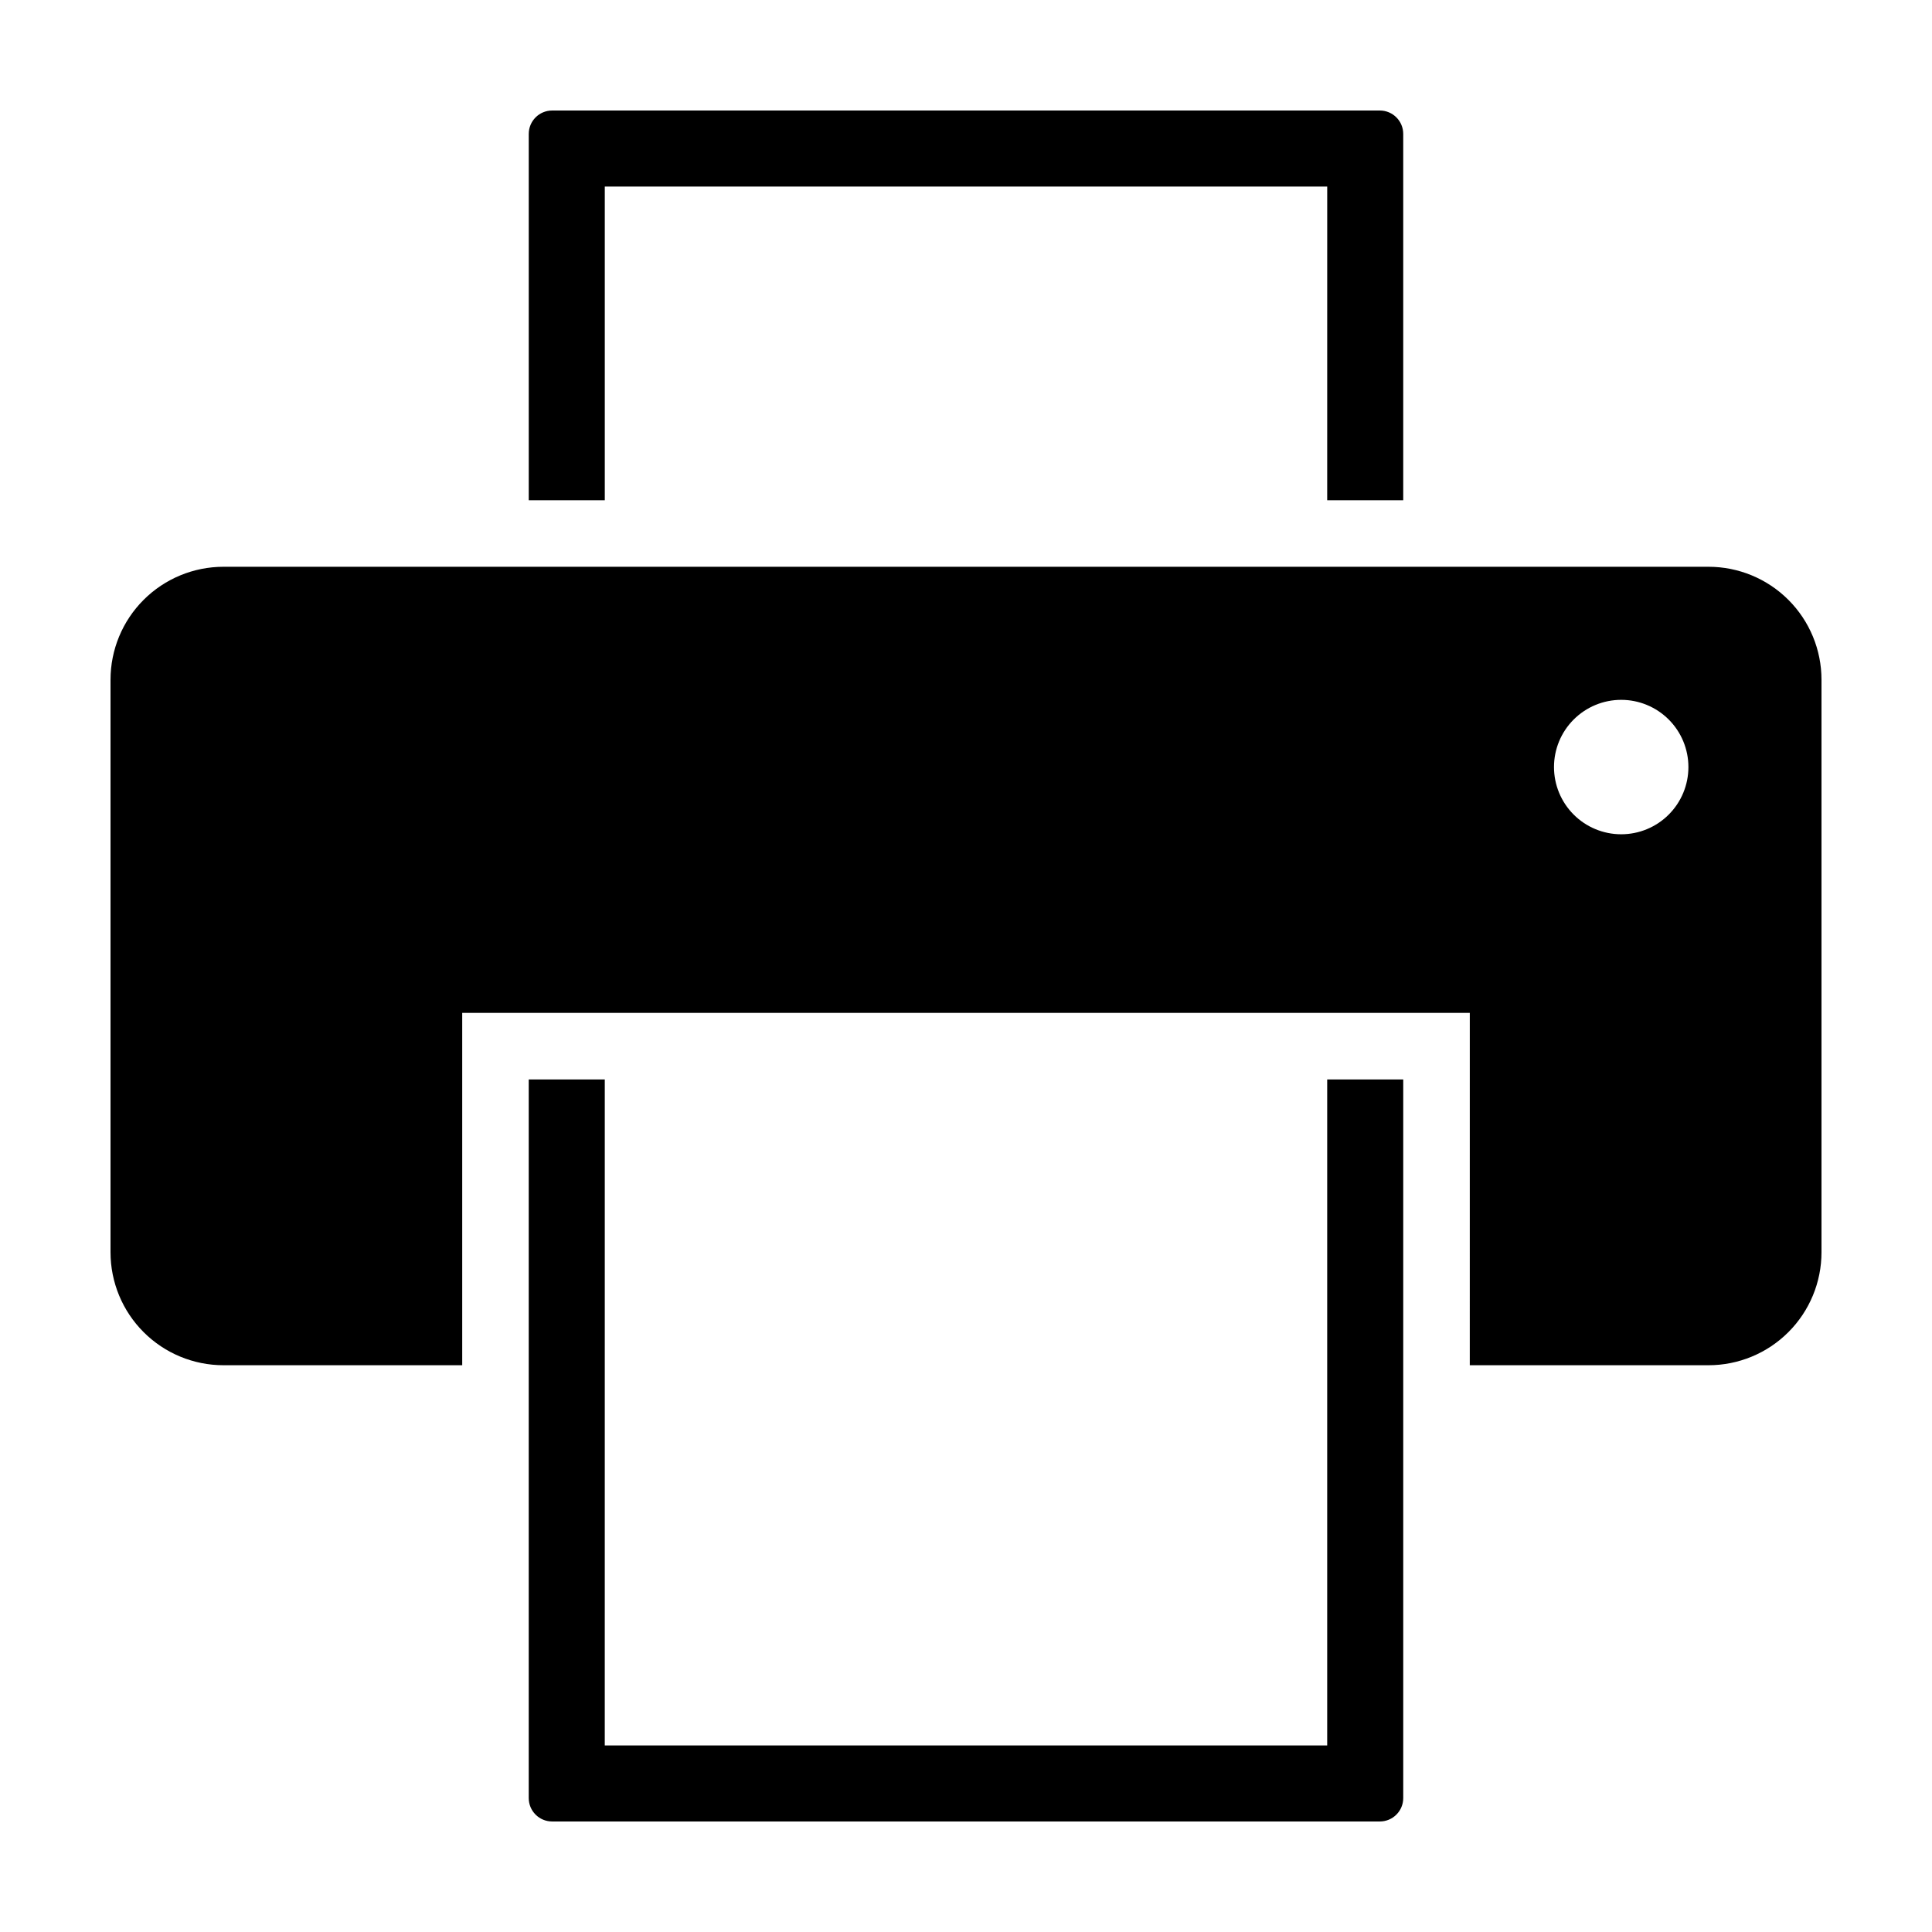
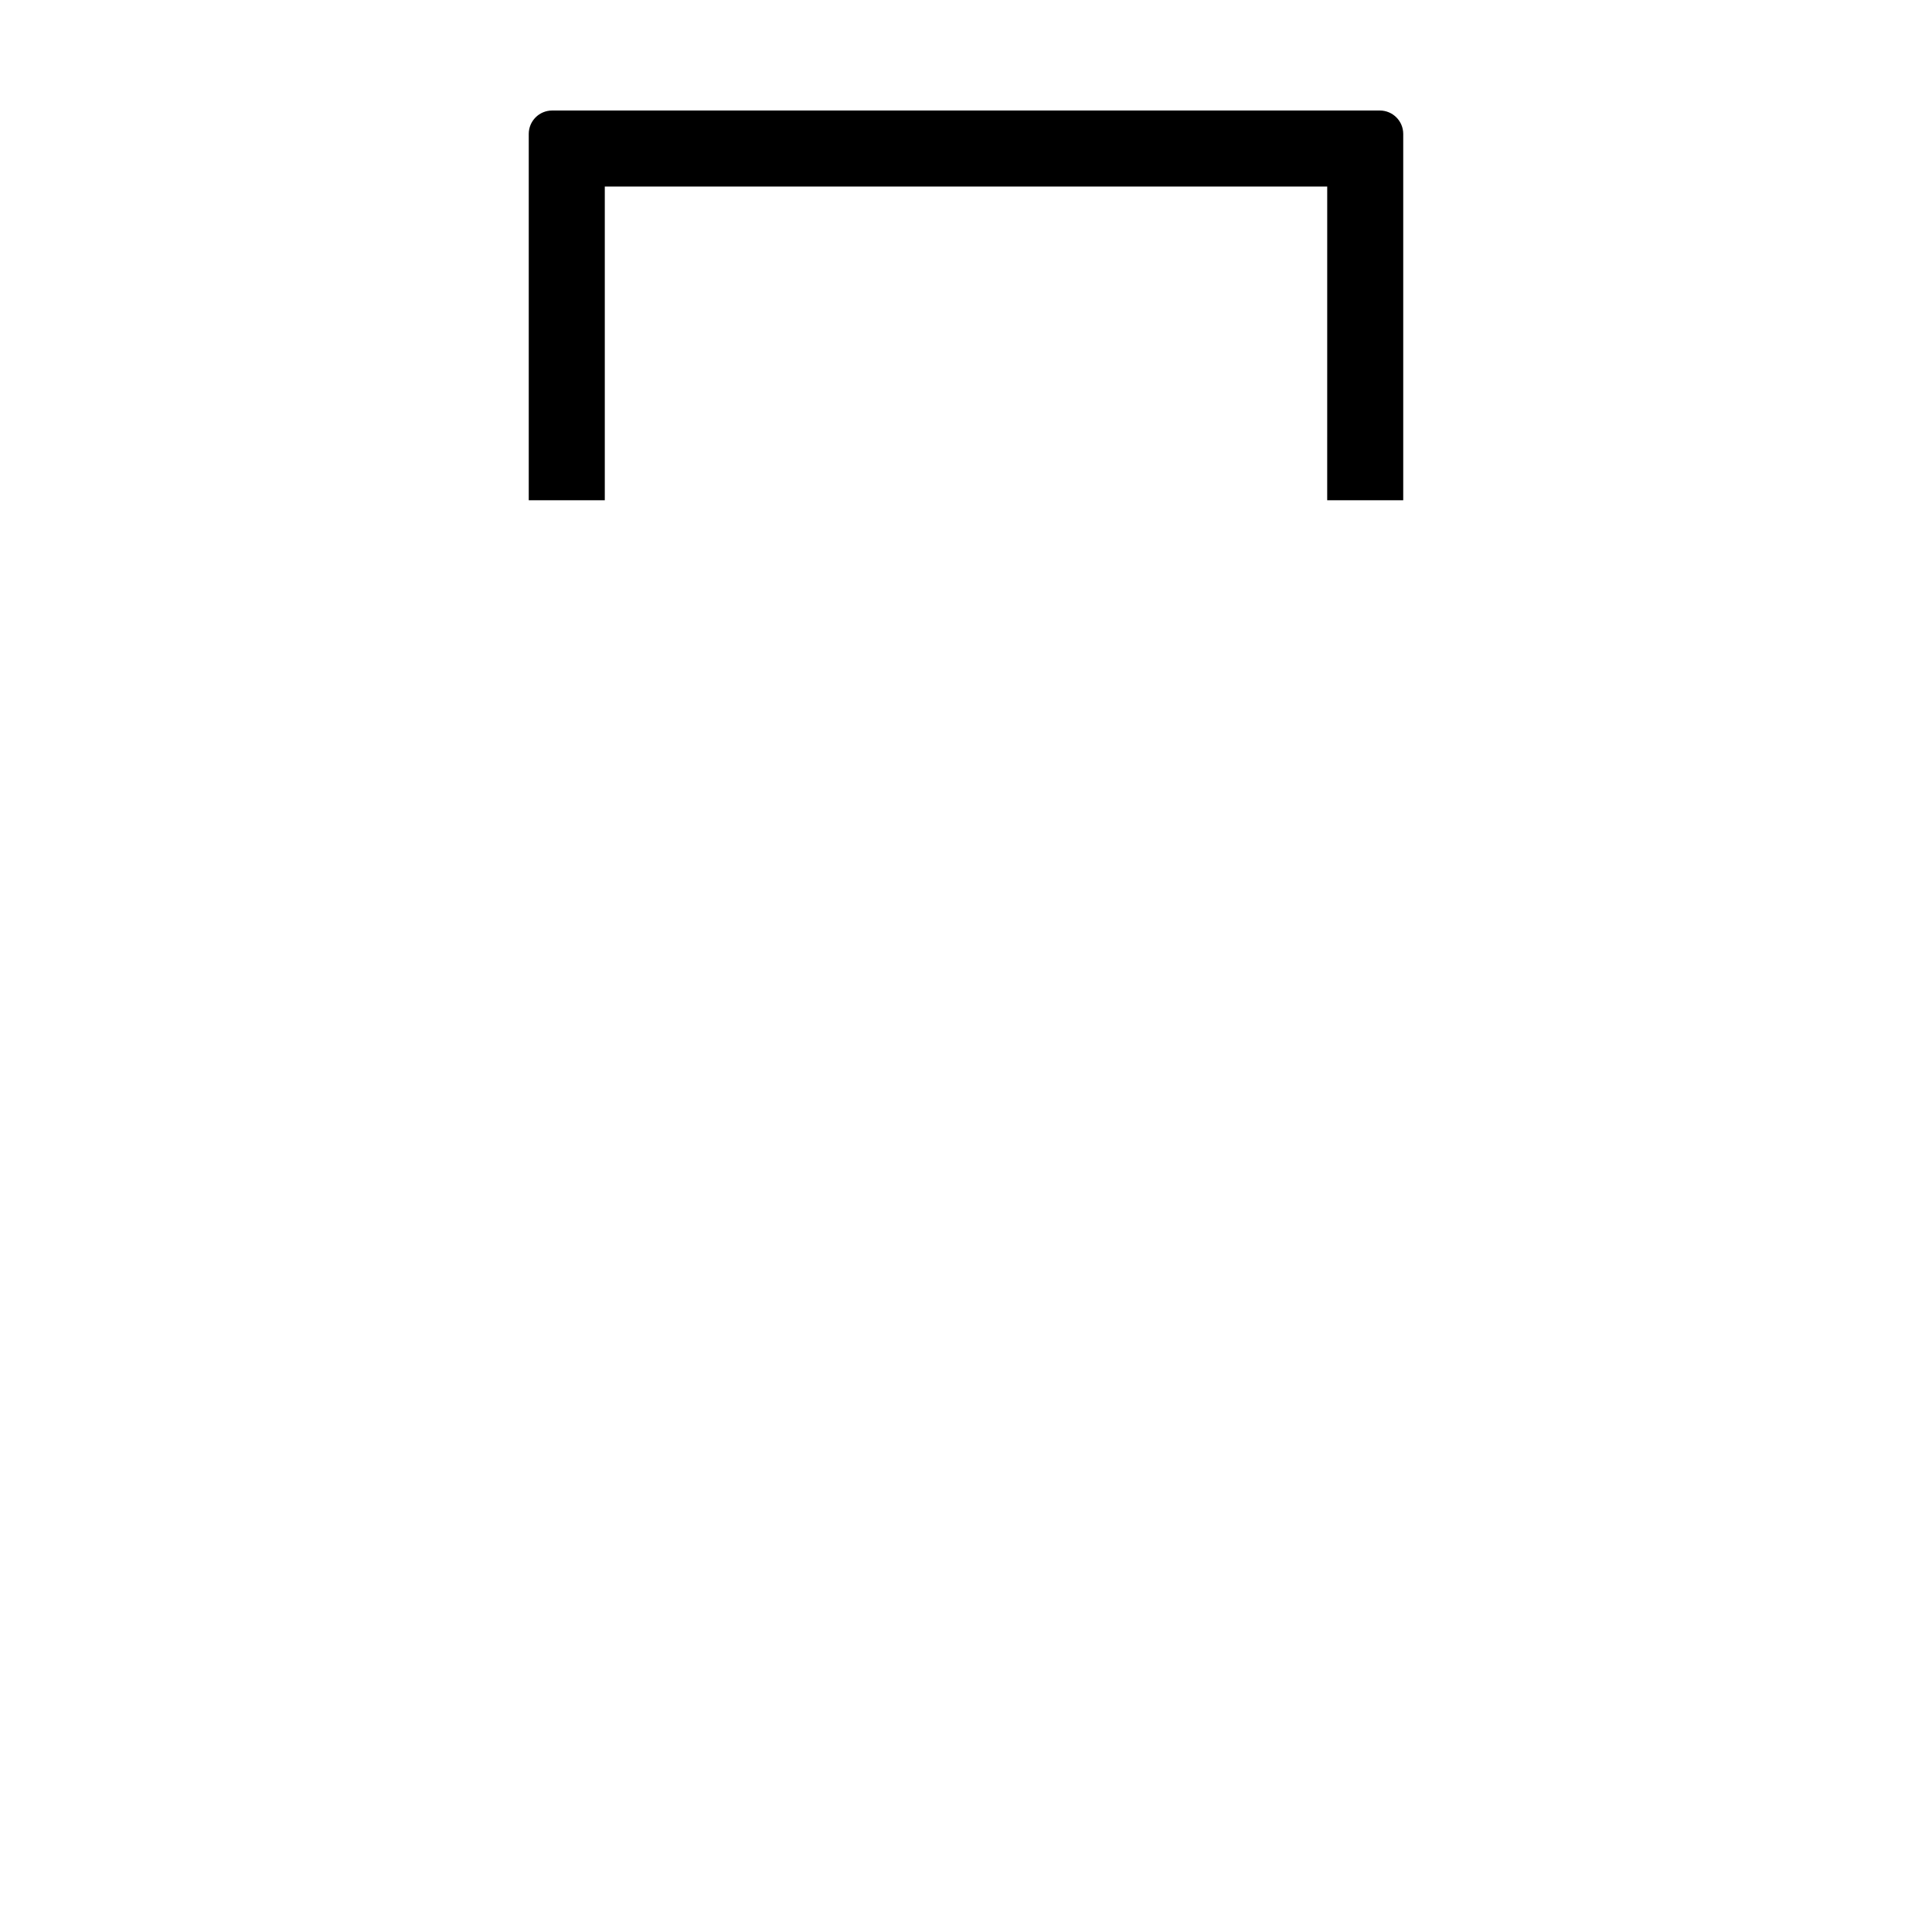
<svg xmlns="http://www.w3.org/2000/svg" fill="#000000" width="800px" height="800px" version="1.1" viewBox="144 144 512 512">
  <g>
-     <path d="m596.77 294.2h-393.54c-7.941 0-15.559 3.156-21.172 8.77-5.617 5.617-8.77 13.234-8.77 21.176v151.71c0 7.941 3.152 15.559 8.77 21.172 5.613 5.617 13.23 8.773 21.172 8.773h63.262v-93.375h267.02l-0.004 93.375h63.266c7.941 0 15.559-3.156 21.172-8.773 5.617-5.613 8.773-13.23 8.77-21.172v-151.71c0.004-7.941-3.152-15.559-8.77-21.176-5.613-5.613-13.23-8.77-21.172-8.77zm-23.137 70.891c-4.723 0-9.254-1.875-12.594-5.219-3.34-3.34-5.215-7.871-5.215-12.594s1.875-9.254 5.215-12.594c3.34-3.34 7.871-5.219 12.594-5.219 4.727 0 9.258 1.879 12.598 5.219 3.34 3.34 5.215 7.871 5.215 12.594s-1.875 9.254-5.215 12.594c-3.34 3.344-7.871 5.219-12.598 5.219z" />
    <path d="m515.87 276.57v-97.078c0-3.426-2.777-6.203-6.203-6.203h-219.34c-3.426 0-6.203 2.777-6.203 6.203v97.078h20.152v-83.129h191.45l-0.004 83.129z" />
-     <path d="m284.12 430.06v190.45c0 3.426 2.777 6.199 6.203 6.199h219.35c1.645 0 3.223-0.652 4.383-1.816 1.164-1.16 1.816-2.738 1.816-4.383v-190.45h-20.152v176.5h-191.45l0.004-176.5z" />
  </g>
</svg>